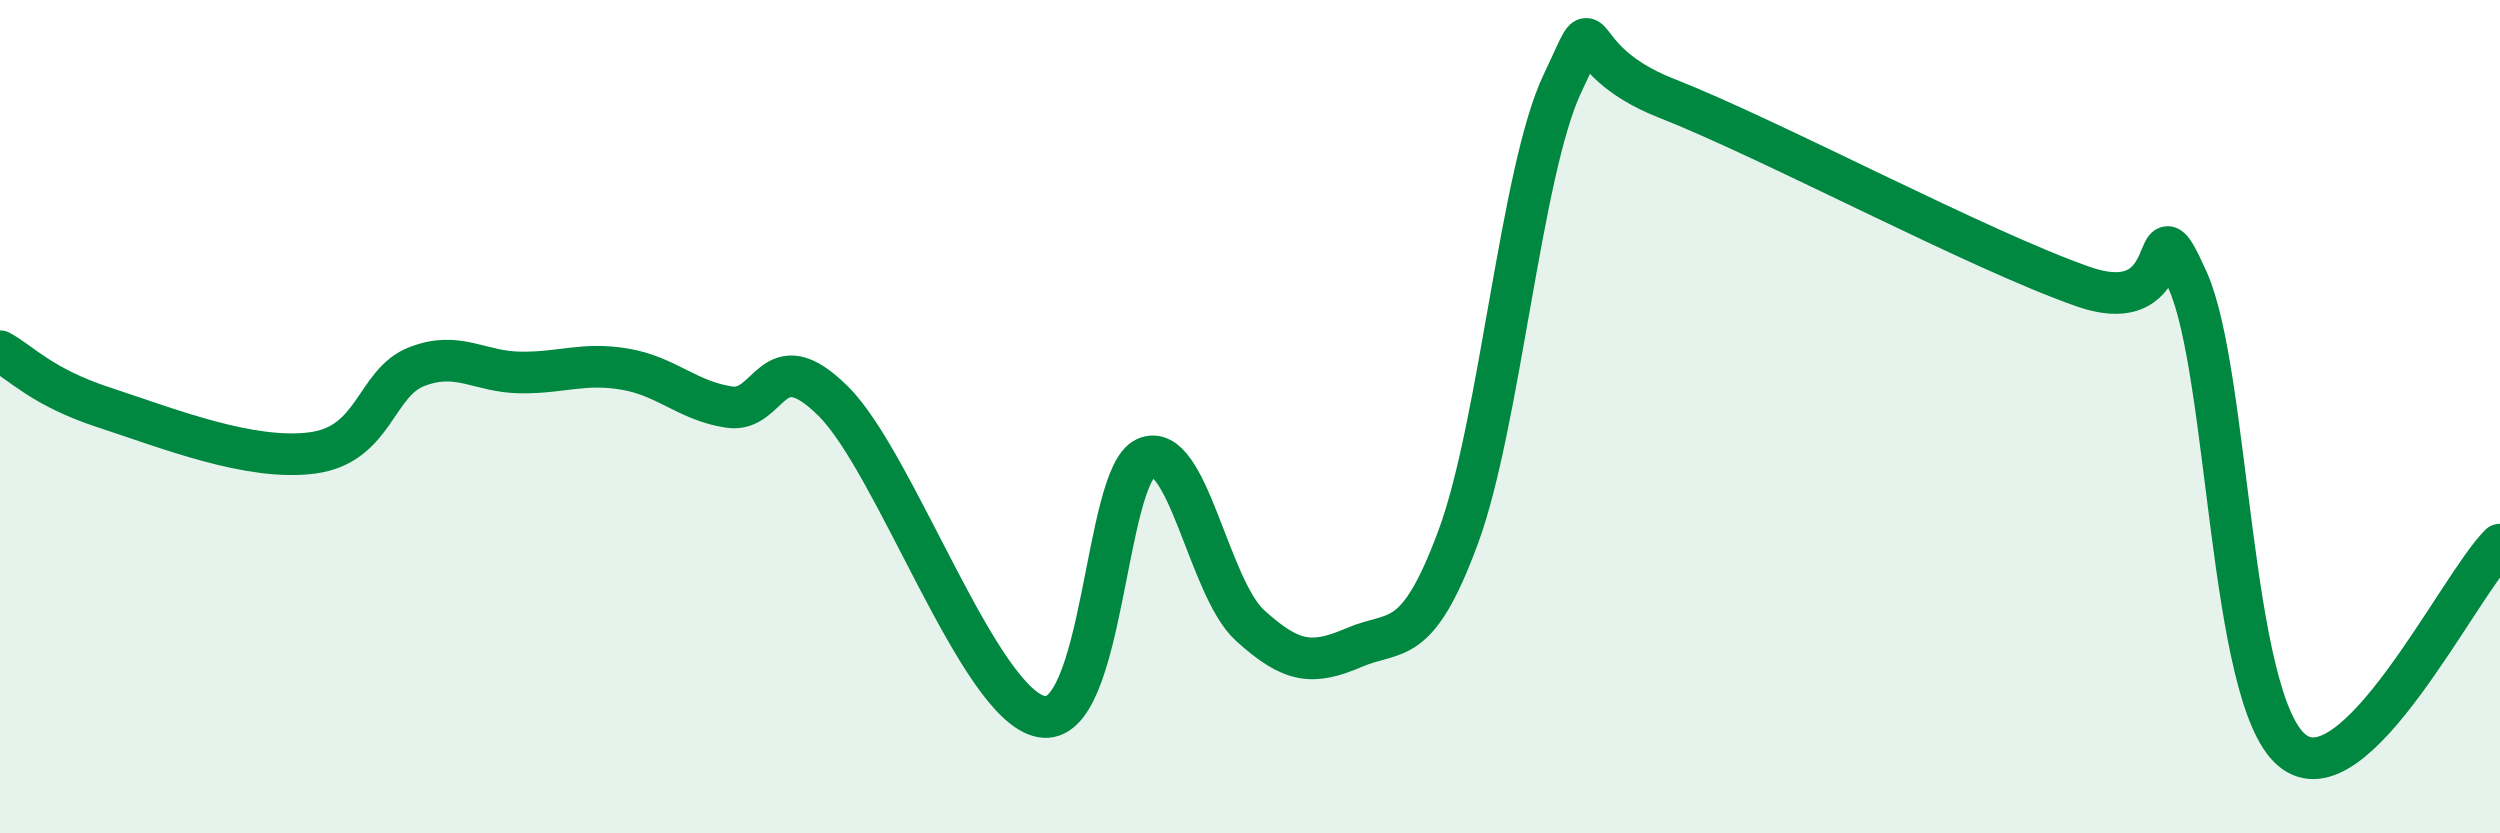
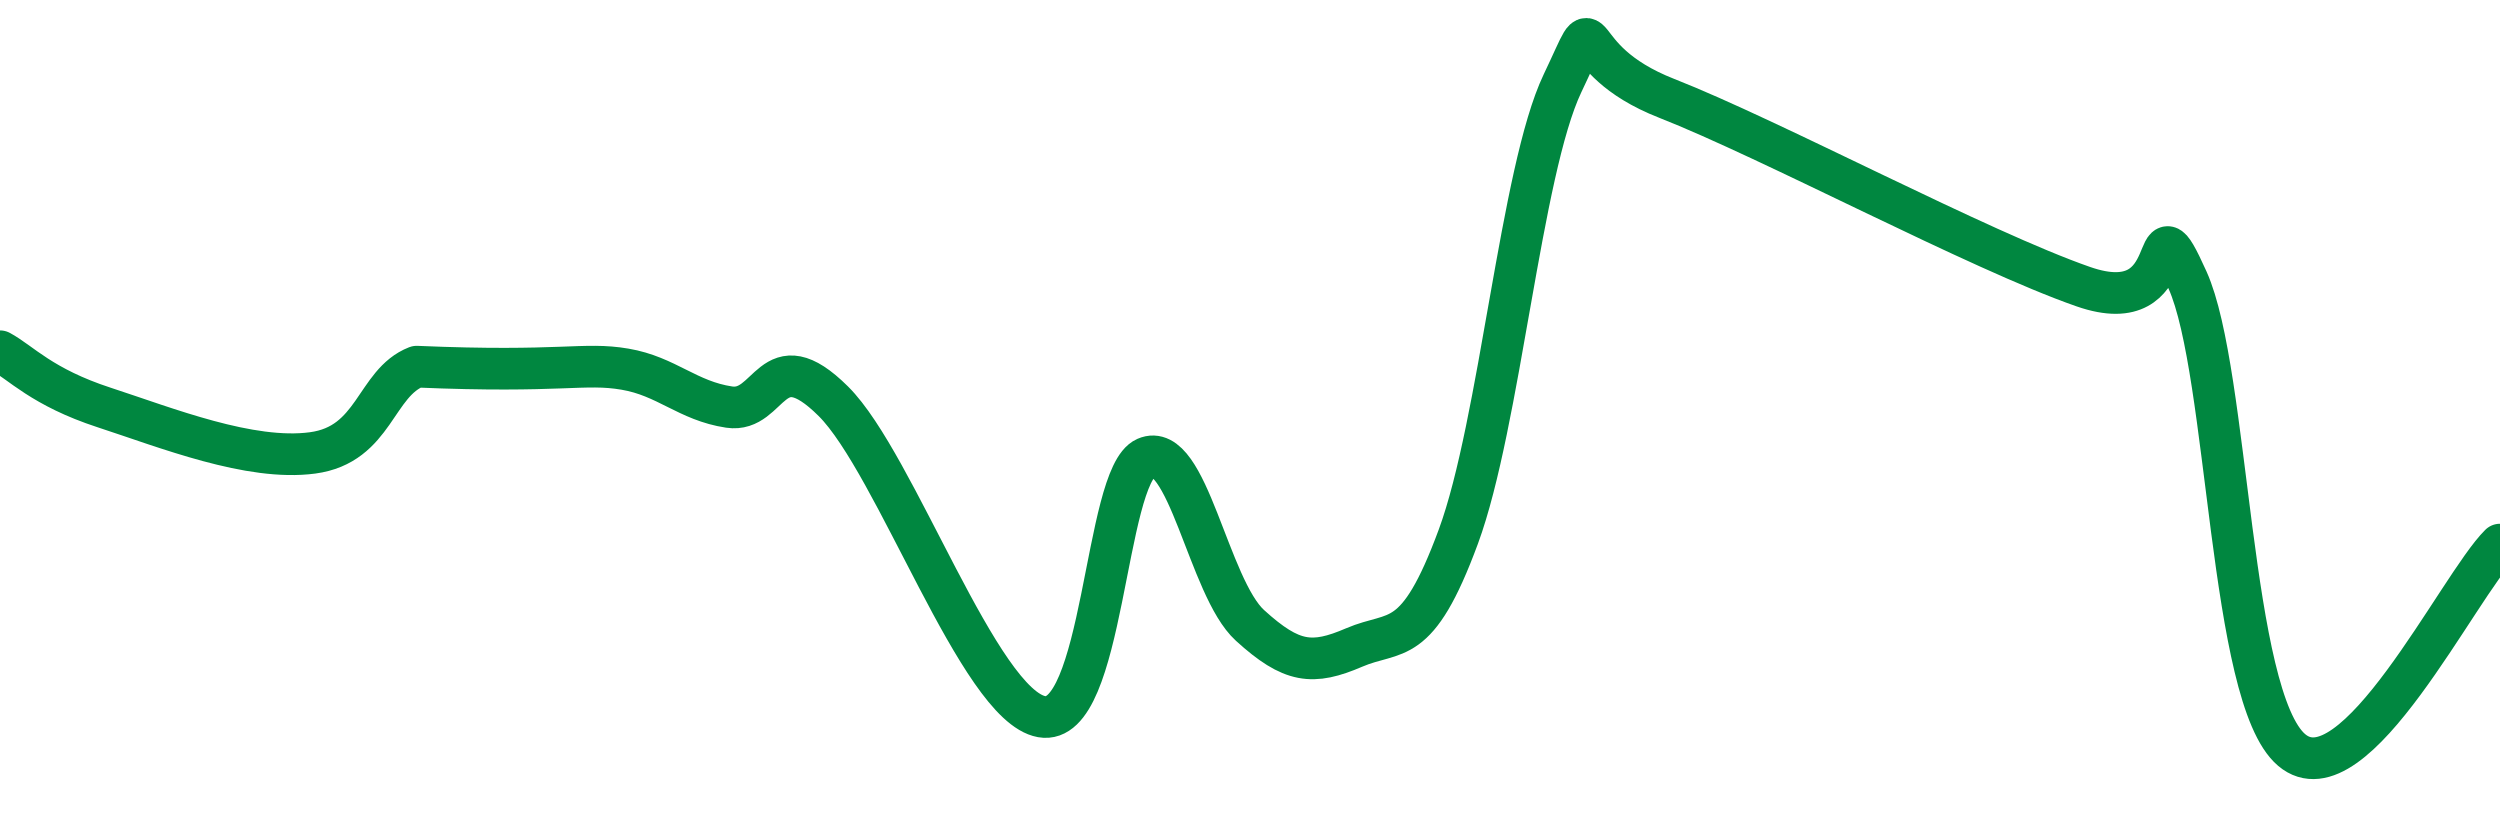
<svg xmlns="http://www.w3.org/2000/svg" width="60" height="20" viewBox="0 0 60 20">
-   <path d="M 0,8.43 C 0.5,8.7 1,9.29 2.5,9.78 C 4,10.27 6,11.07 7.5,10.87 C 9,10.67 9,9.19 10,8.8 C 11,8.41 11.5,8.93 12.5,8.94 C 13.5,8.95 14,8.69 15,8.86 C 16,9.03 16.5,9.62 17.5,9.77 C 18.5,9.92 18.5,8.14 20,9.63 C 21.5,11.12 23.5,16.93 25,17.2 C 26.5,17.47 26.5,11.43 27.5,10.99 C 28.5,10.55 29,14.1 30,15.01 C 31,15.92 31.5,15.97 32.5,15.54 C 33.5,15.11 34,15.59 35,12.88 C 36,10.17 36.5,4.1 37.5,2 C 38.5,-0.1 37.5,1.38 40,2.36 C 42.5,3.34 47.5,6.01 50,6.88 C 52.5,7.75 51.5,4.5 52.5,6.72 C 53.5,8.94 53.5,16.73 55,18 C 56.5,19.27 59,14.06 60,13.07L60 20L0 20Z" fill="#008740" opacity="0.1" stroke-linecap="round" stroke-linejoin="round" />
-   <path d="M 0,8.43 C 0.5,8.7 1,9.29 2.5,9.78 C 4,10.27 6,11.07 7.5,10.87 C 9,10.67 9,9.19 10,8.8 C 11,8.41 11.5,8.93 12.5,8.94 C 13.5,8.95 14,8.69 15,8.86 C 16,9.03 16.5,9.62 17.5,9.77 C 18.5,9.92 18.5,8.14 20,9.63 C 21.5,11.12 23.5,16.93 25,17.2 C 26.5,17.47 26.5,11.43 27.5,10.99 C 28.5,10.55 29,14.1 30,15.01 C 31,15.92 31.5,15.97 32.5,15.54 C 33.5,15.11 34,15.59 35,12.88 C 36,10.17 36.5,4.1 37.5,2 C 38.5,-0.1 37.5,1.38 40,2.36 C 42.5,3.34 47.5,6.01 50,6.88 C 52.5,7.75 51.5,4.5 52.5,6.72 C 53.5,8.94 53.5,16.73 55,18 C 56.5,19.27 59,14.06 60,13.07" stroke="#008740" stroke-width="1" fill="none" stroke-linecap="round" stroke-linejoin="round" />
+   <path d="M 0,8.43 C 0.5,8.7 1,9.29 2.5,9.78 C 4,10.27 6,11.07 7.5,10.87 C 9,10.67 9,9.19 10,8.8 C 13.5,8.95 14,8.69 15,8.86 C 16,9.03 16.5,9.62 17.5,9.77 C 18.5,9.92 18.5,8.14 20,9.63 C 21.5,11.12 23.5,16.93 25,17.2 C 26.5,17.47 26.5,11.43 27.5,10.99 C 28.5,10.55 29,14.1 30,15.01 C 31,15.92 31.5,15.97 32.5,15.54 C 33.5,15.11 34,15.59 35,12.88 C 36,10.17 36.5,4.1 37.5,2 C 38.5,-0.1 37.5,1.38 40,2.36 C 42.5,3.34 47.5,6.01 50,6.88 C 52.5,7.75 51.5,4.5 52.5,6.72 C 53.5,8.94 53.5,16.73 55,18 C 56.5,19.27 59,14.06 60,13.07" stroke="#008740" stroke-width="1" fill="none" stroke-linecap="round" stroke-linejoin="round" />
</svg>